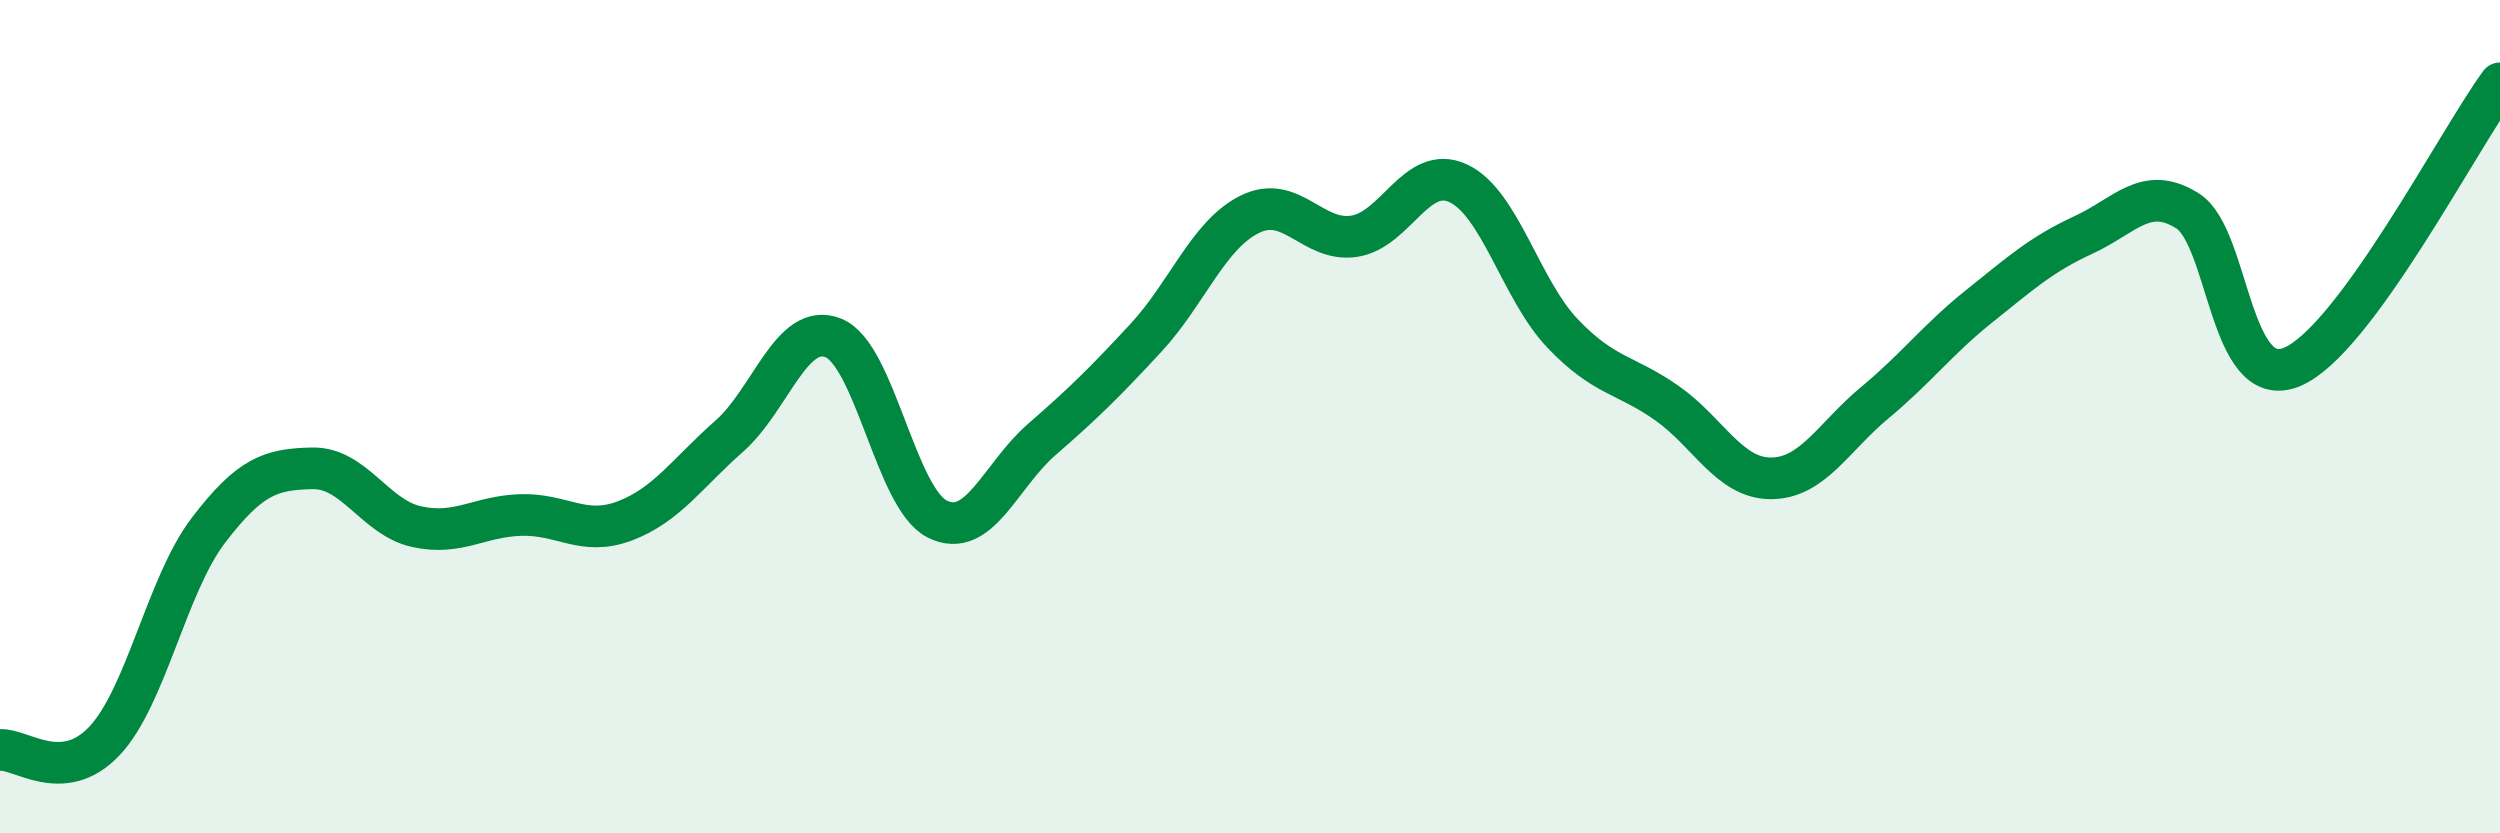
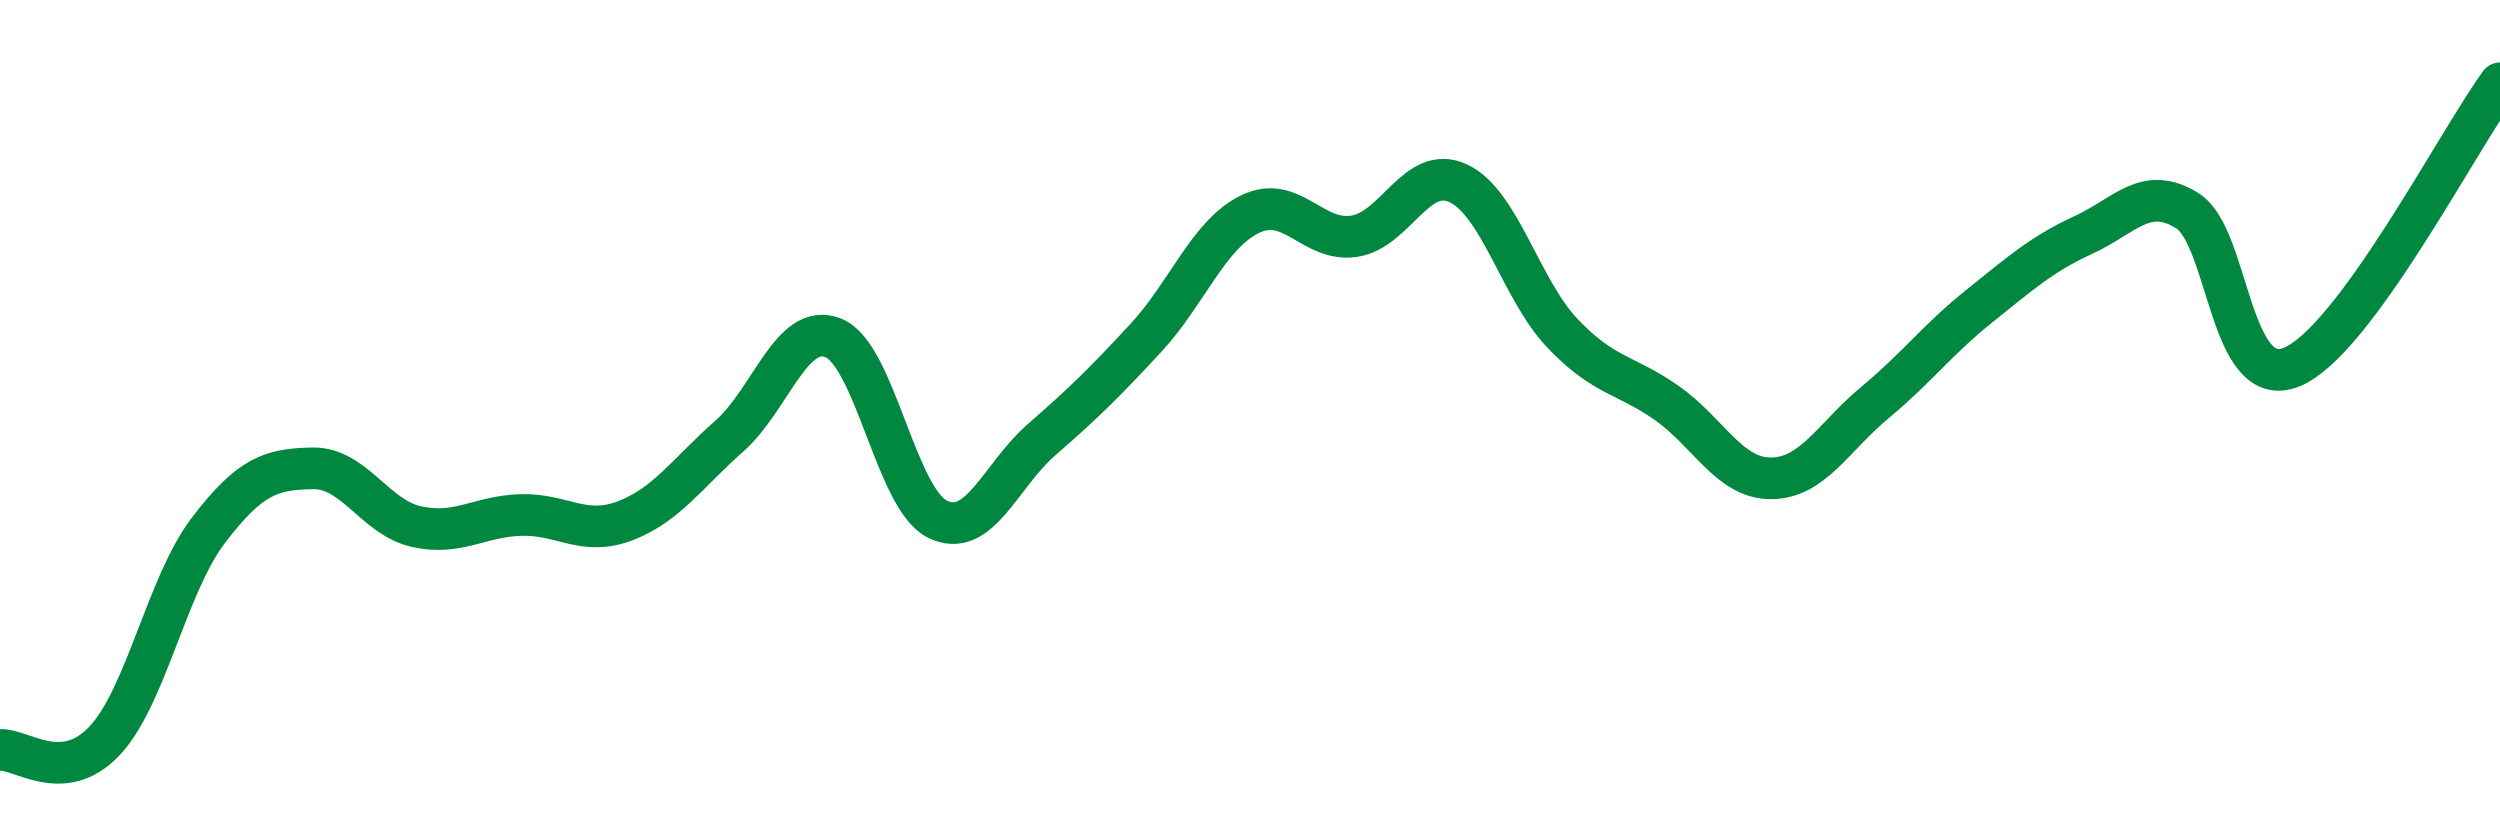
<svg xmlns="http://www.w3.org/2000/svg" width="60" height="20" viewBox="0 0 60 20">
-   <path d="M 0,18 C 0.5,17.96 1.5,18.84 2.5,17.79 C 3.5,16.74 4,14.04 5,12.73 C 6,11.42 6.5,11.26 7.5,11.24 C 8.5,11.22 9,12.42 10,12.64 C 11,12.86 11.5,12.39 12.5,12.36 C 13.5,12.33 14,12.88 15,12.5 C 16,12.12 16.5,11.35 17.5,10.47 C 18.5,9.59 19,7.71 20,8.11 C 21,8.51 21.5,11.97 22.5,12.46 C 23.5,12.95 24,11.42 25,10.55 C 26,9.68 26.5,9.19 27.5,8.11 C 28.5,7.03 29,5.63 30,5.14 C 31,4.65 31.5,5.82 32.5,5.67 C 33.5,5.52 34,3.93 35,4.4 C 36,4.87 36.5,6.95 37.5,8 C 38.5,9.05 39,8.97 40,9.67 C 41,10.37 41.5,11.48 42.5,11.48 C 43.5,11.48 44,10.49 45,9.66 C 46,8.83 46.5,8.15 47.5,7.35 C 48.5,6.55 49,6.1 50,5.64 C 51,5.18 51.5,4.43 52.5,5.06 C 53.5,5.69 53.5,9.42 55,8.81 C 56.5,8.2 59,3.36 60,2L60 20L0 20Z" fill="#008740" opacity="0.1" stroke-linecap="round" stroke-linejoin="round" />
  <path d="M 0,18 C 0.5,17.96 1.5,18.84 2.5,17.79 C 3.5,16.74 4,14.04 5,12.73 C 6,11.42 6.5,11.26 7.5,11.24 C 8.5,11.22 9,12.42 10,12.64 C 11,12.86 11.5,12.39 12.5,12.36 C 13.5,12.33 14,12.88 15,12.5 C 16,12.12 16.5,11.35 17.5,10.47 C 18.5,9.59 19,7.71 20,8.11 C 21,8.51 21.5,11.97 22.5,12.46 C 23.5,12.95 24,11.42 25,10.55 C 26,9.68 26.5,9.19 27.5,8.11 C 28.5,7.03 29,5.63 30,5.14 C 31,4.65 31.5,5.82 32.5,5.67 C 33.5,5.52 34,3.93 35,4.4 C 36,4.87 36.5,6.95 37.5,8 C 38.5,9.05 39,8.97 40,9.67 C 41,10.37 41.5,11.48 42.5,11.48 C 43.5,11.48 44,10.49 45,9.66 C 46,8.83 46.5,8.15 47.5,7.35 C 48.5,6.55 49,6.1 50,5.64 C 51,5.18 51.5,4.43 52.5,5.06 C 53.5,5.69 53.5,9.42 55,8.81 C 56.5,8.2 59,3.36 60,2" stroke="#008740" stroke-width="1" fill="none" stroke-linecap="round" stroke-linejoin="round" />
</svg>